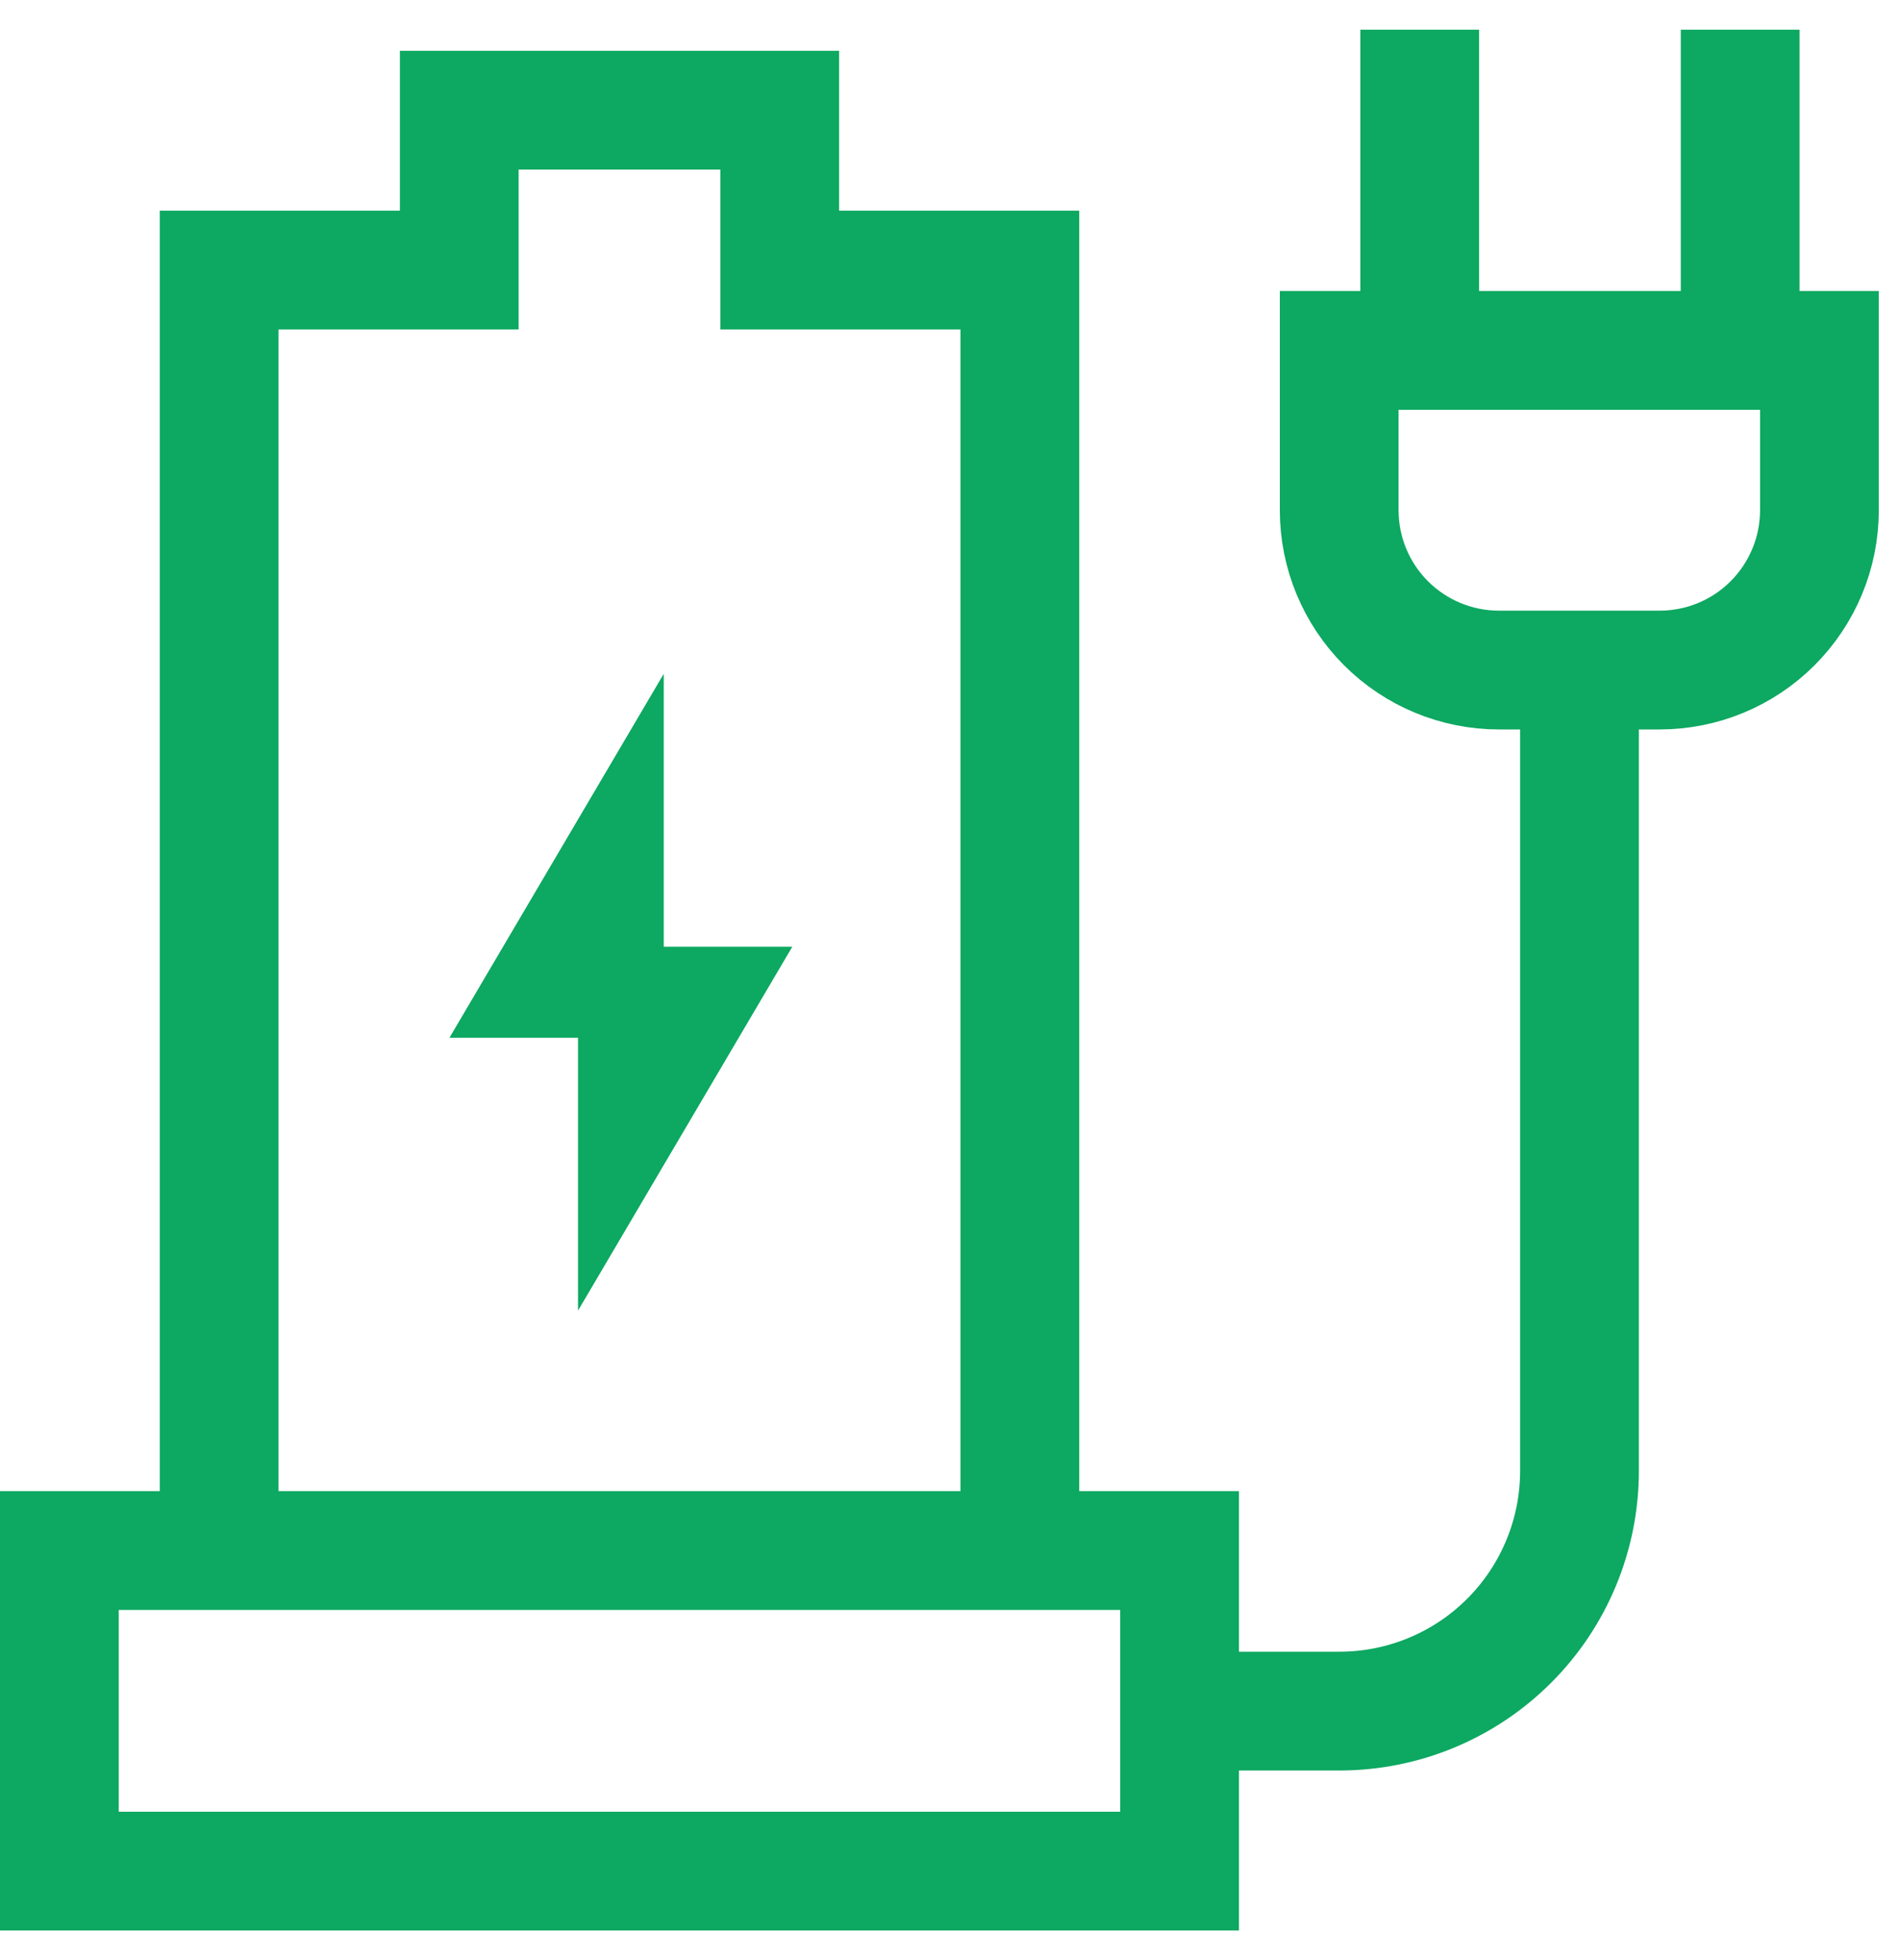
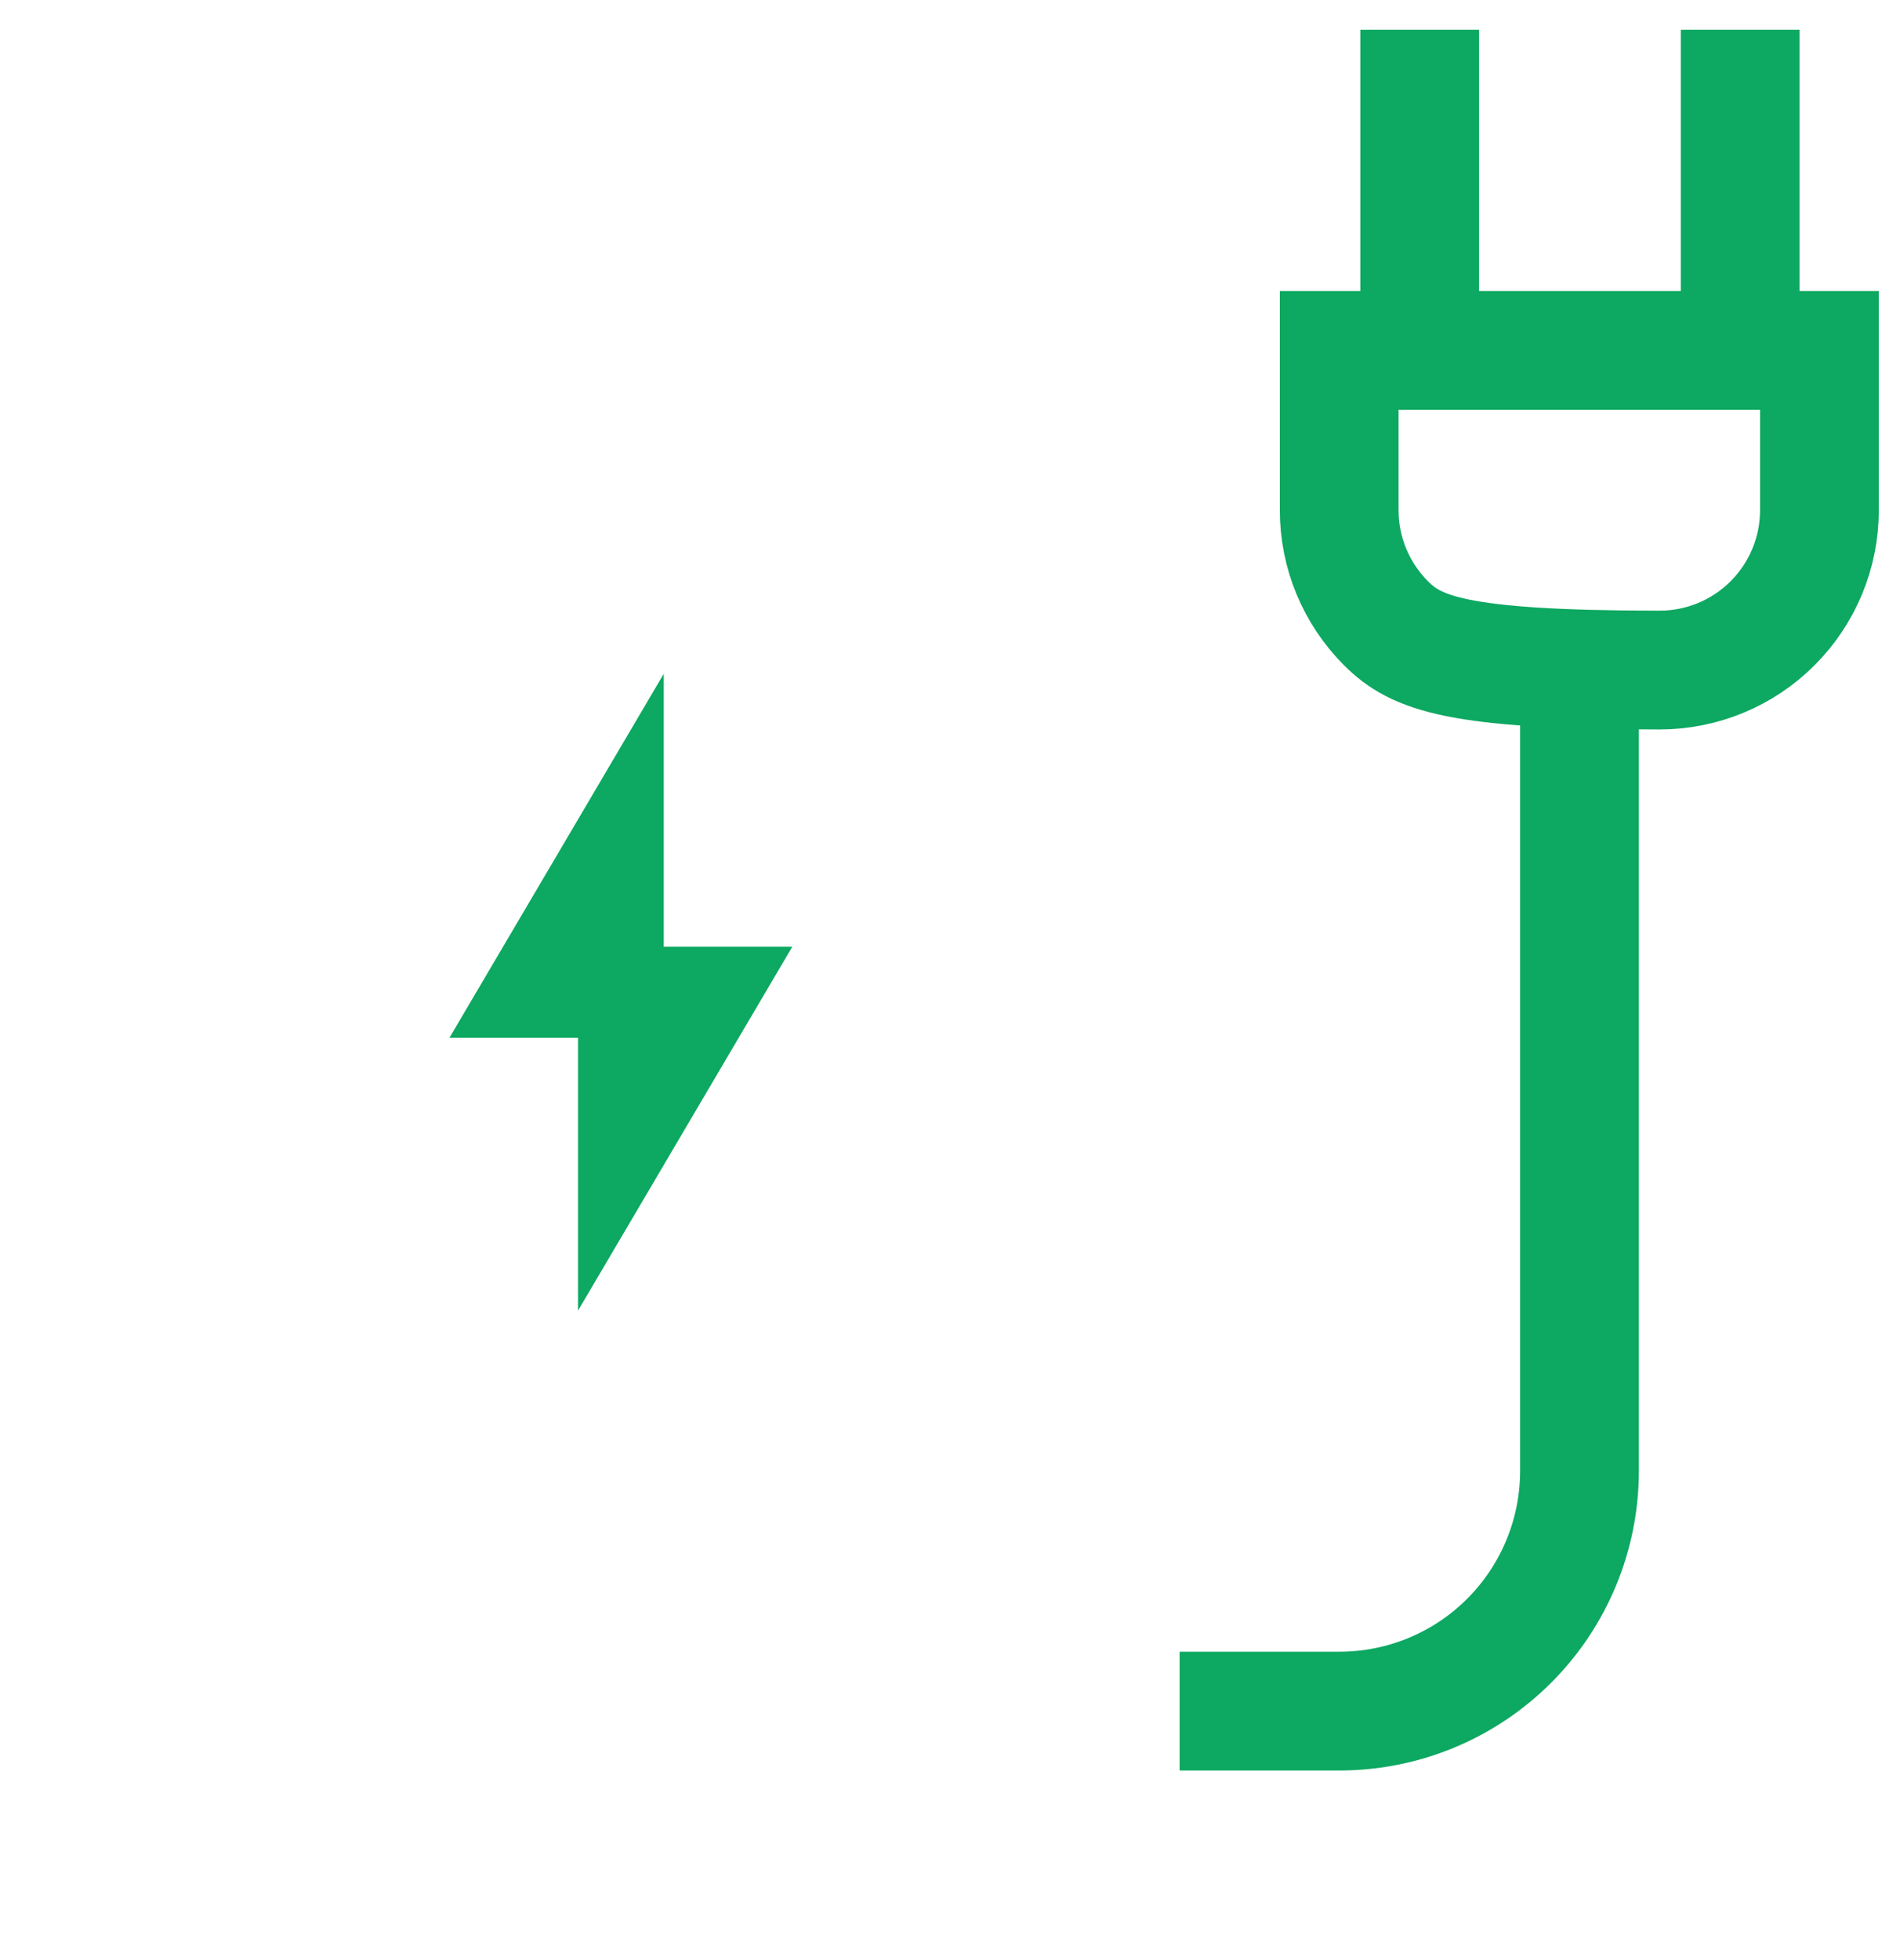
<svg xmlns="http://www.w3.org/2000/svg" width="32" height="33" viewBox="0 0 32 33" fill="none">
-   <path d="M7.735 4.547H3.691V26.105H17.176V4.547H13.132V1.855H7.735V4.547ZM1 26.105H19.867V31.502H1V26.105Z" stroke="#0DA861" stroke-width="2" stroke-miterlimit="10" />
  <path d="M11.179 15.939H13.344L9.735 22.066V17.471H7.57L11.179 11.344V15.939Z" fill="#0DA861" />
-   <path d="M22.555 8.59V5.899L30.643 5.899V8.59C30.643 9.304 30.359 9.988 29.854 10.493C29.35 10.998 28.665 11.281 27.951 11.281H25.246C24.532 11.281 23.848 10.998 23.343 10.493C22.838 9.988 22.555 9.304 22.555 8.59V8.59Z" stroke="#0DA861" stroke-width="2" stroke-miterlimit="10" />
+   <path d="M22.555 8.59V5.899L30.643 5.899V8.59C30.643 9.304 30.359 9.988 29.854 10.493C29.35 10.998 28.665 11.281 27.951 11.281C24.532 11.281 23.848 10.998 23.343 10.493C22.838 9.988 22.555 9.304 22.555 8.59V8.59Z" stroke="#0DA861" stroke-width="2" stroke-miterlimit="10" />
  <path d="M23.911 0.5V5.897M29.308 0.5V5.897M26.602 11.279V24.764C26.602 25.836 26.176 26.865 25.418 27.623C24.66 28.382 23.631 28.808 22.558 28.808H19.867" stroke="#0DA861" stroke-width="2" stroke-miterlimit="10" />
</svg>